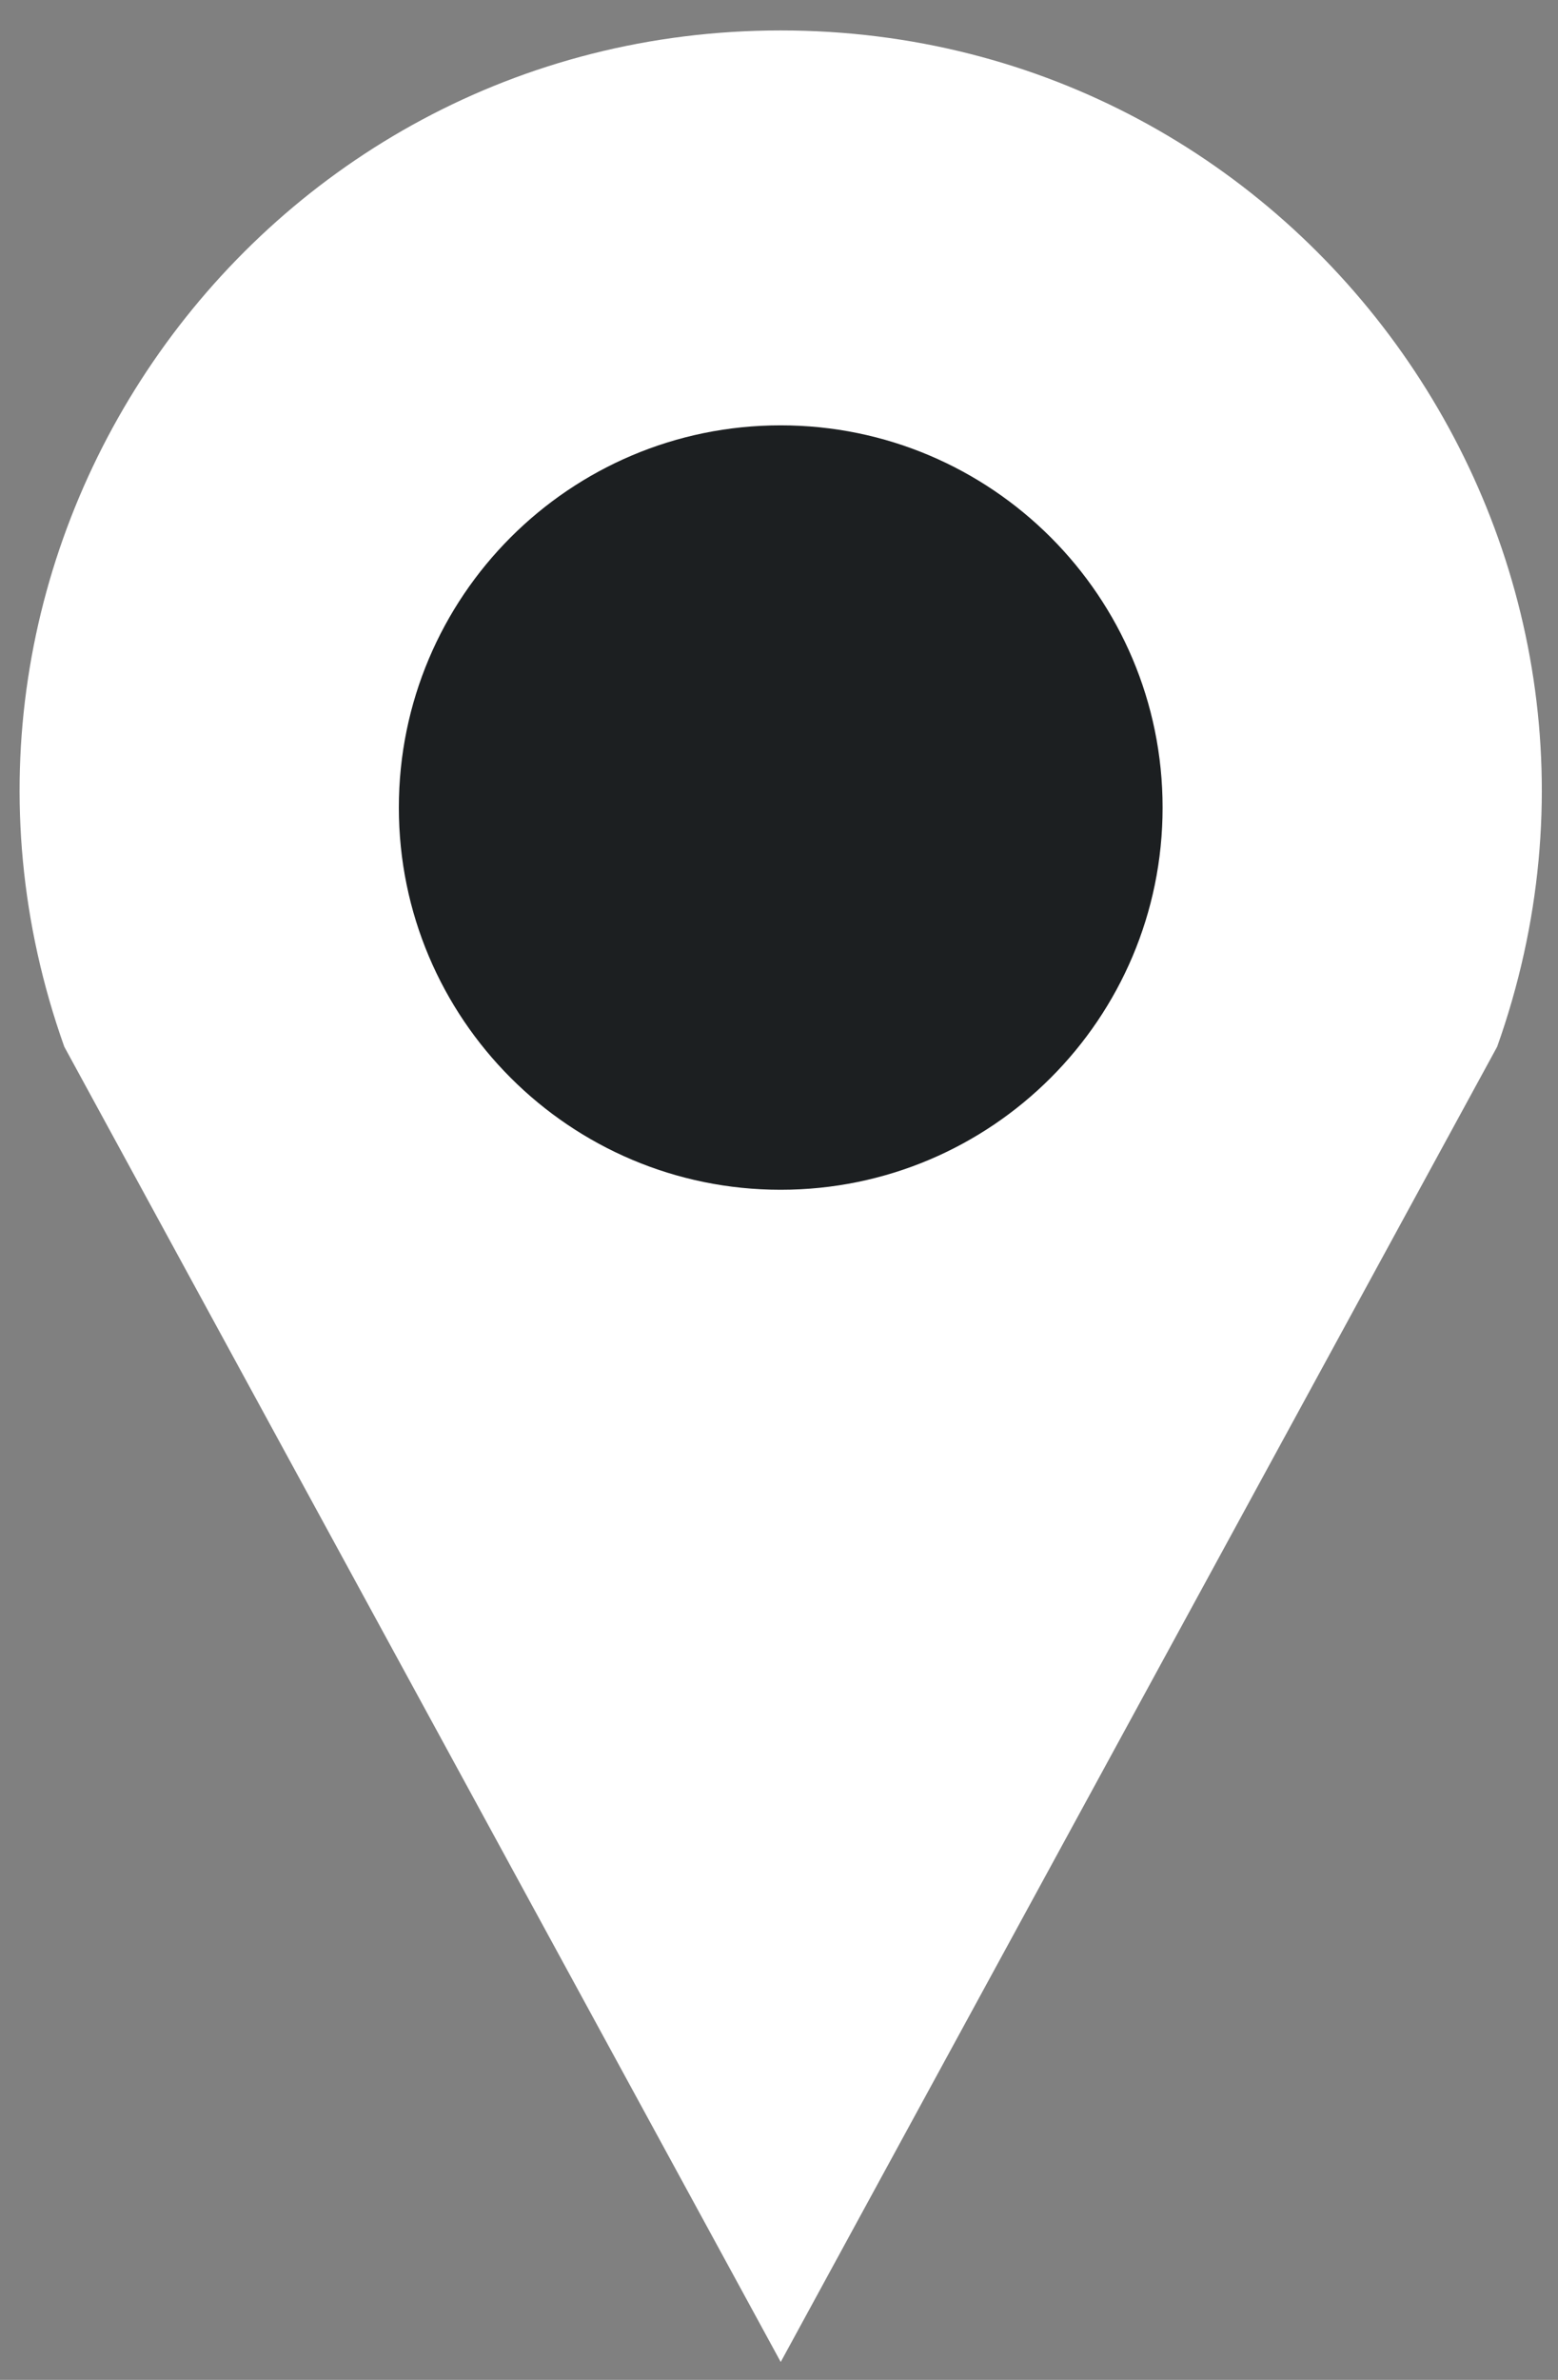
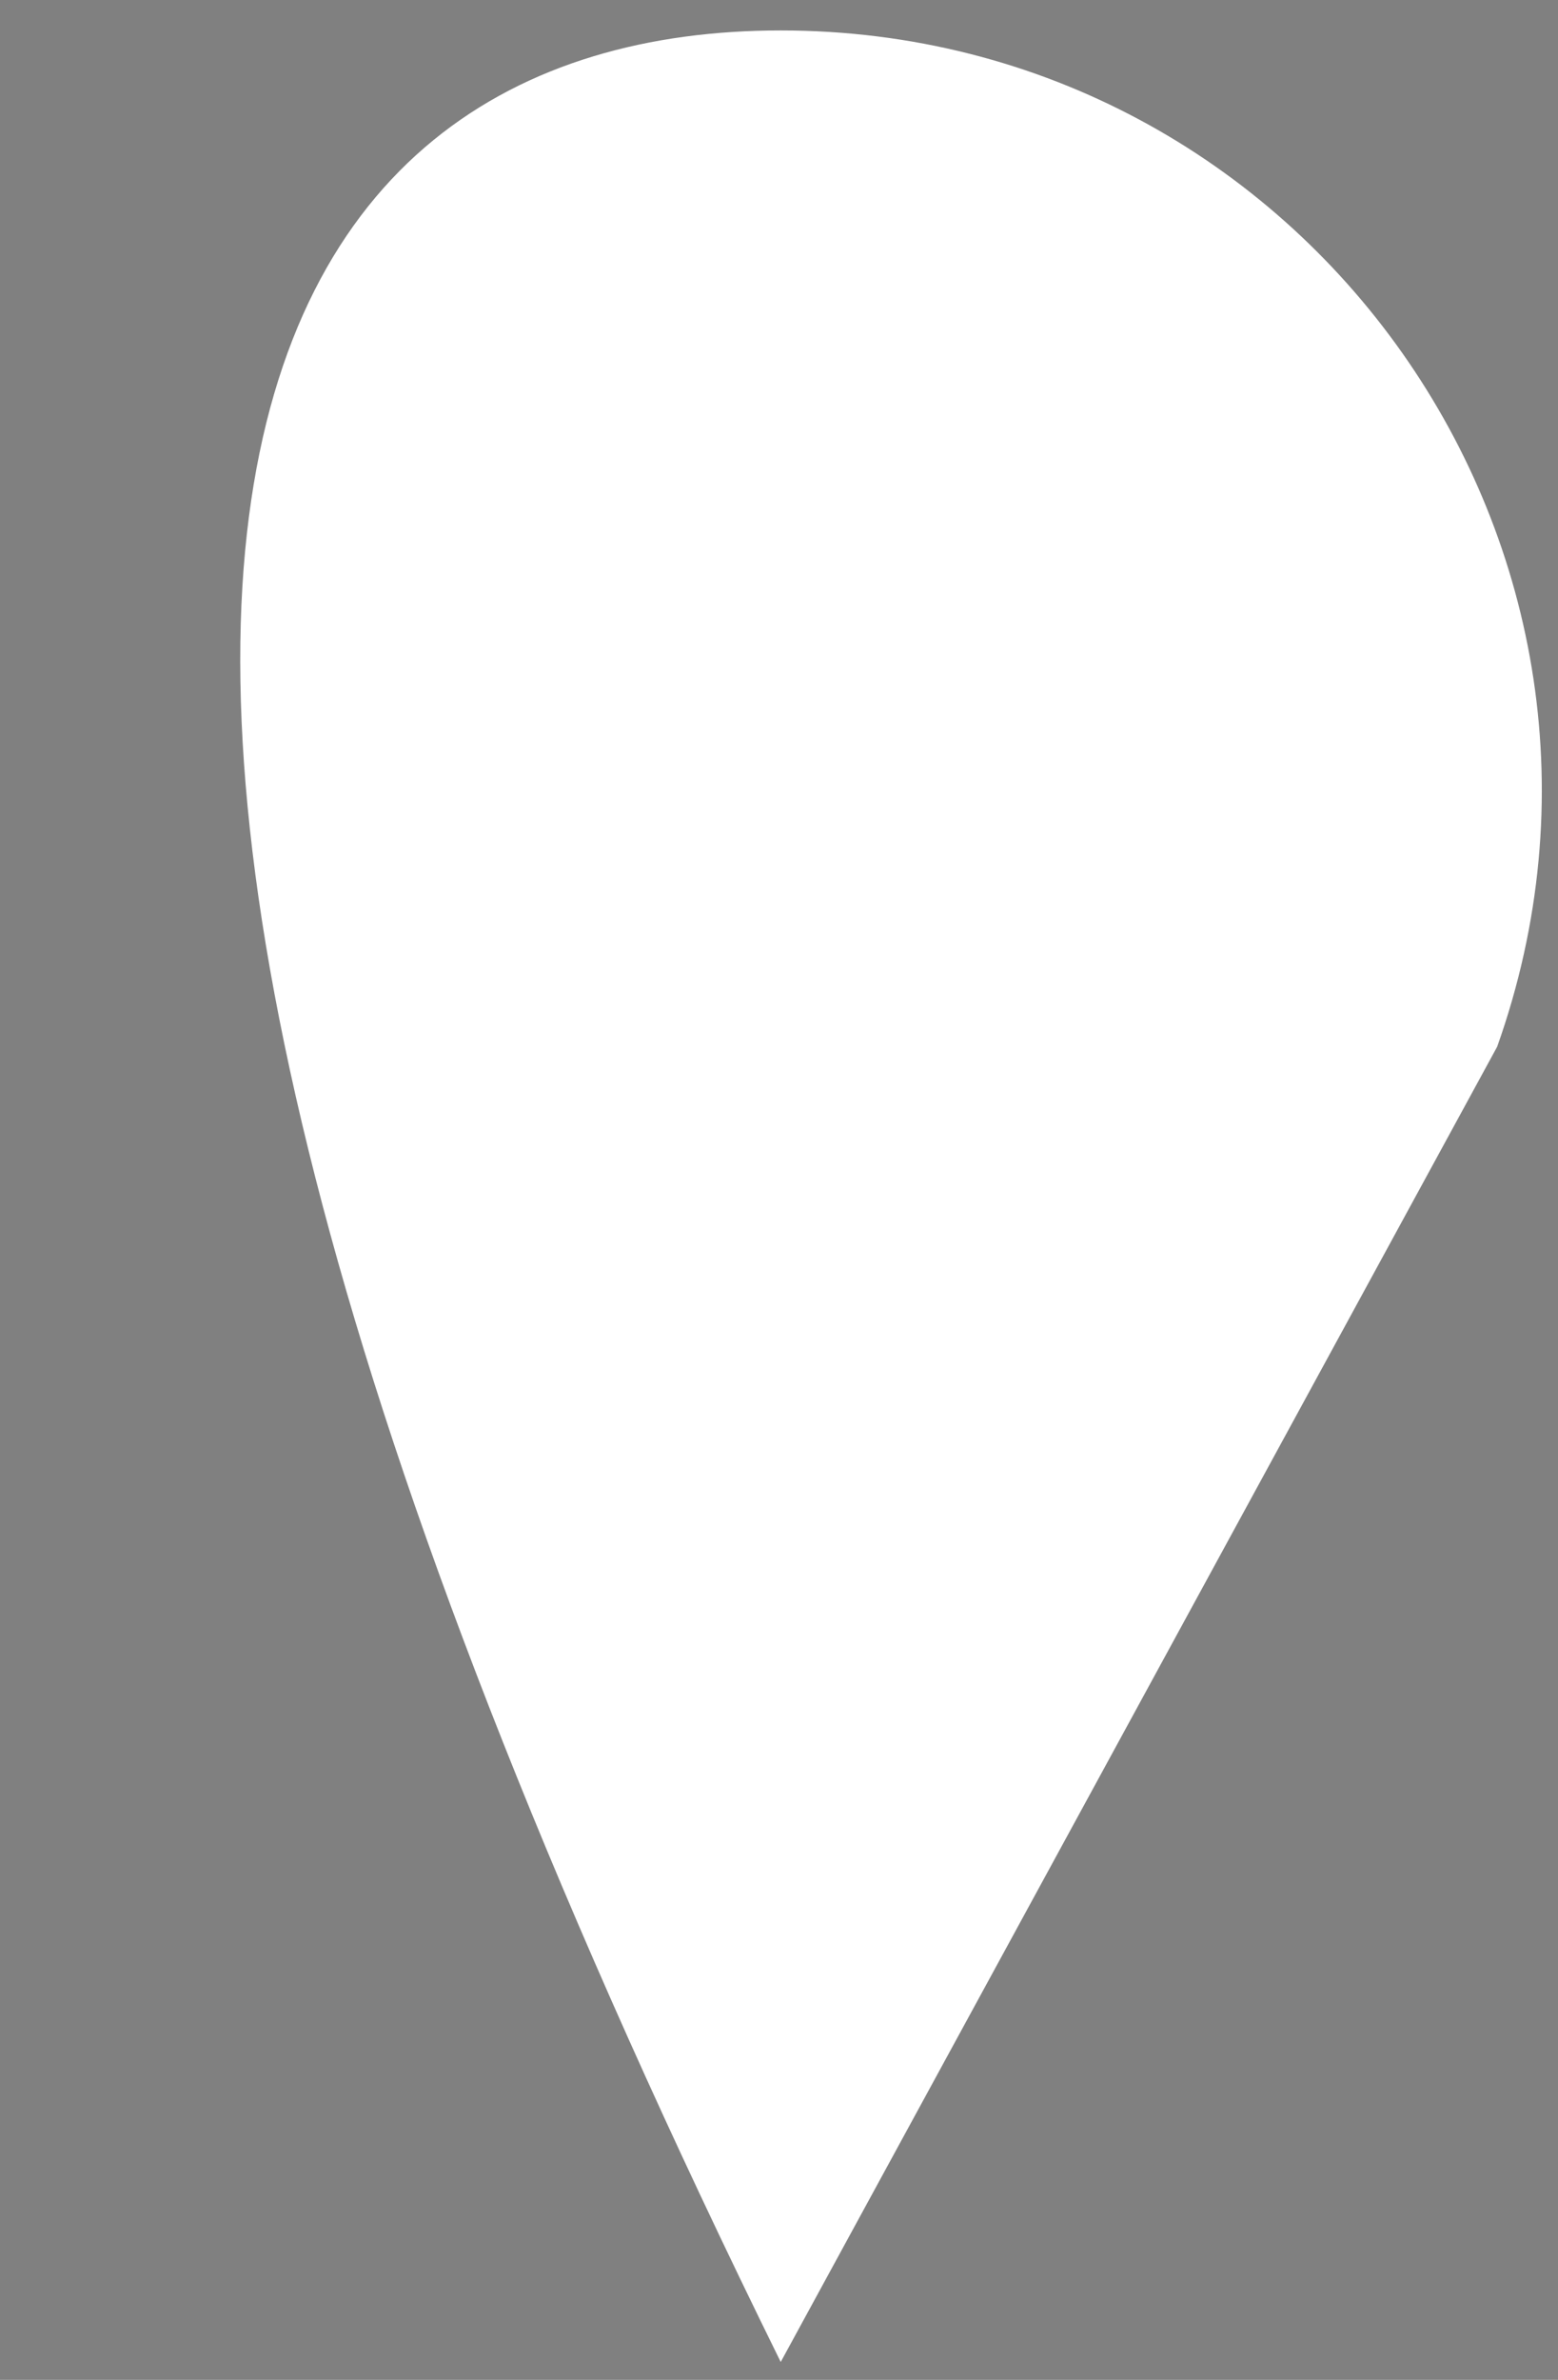
<svg xmlns="http://www.w3.org/2000/svg" width="19" height="29" viewBox="0 0 19 29" fill="none">
  <rect x="0" y="0" width="19" height="29" fill="#808080" stroke="none" />
-   <path d="M9.521 0.371C15.93 0.371 20.407 6.716 18.258 12.755L9.521 28.782L0.784 12.755C-1.366 6.716 3.112 0.371 9.521 0.371Z" fill="white" />
-   <path d="M14.178 9.841C14.178 12.413 12.092 14.498 9.52 14.498C6.949 14.498 4.864 12.413 4.864 9.841C4.864 7.269 6.949 5.183 9.52 5.183C12.092 5.183 14.178 7.269 14.178 9.841Z" fill="#1C1F21" />
+   <path d="M9.521 0.371C15.93 0.371 20.407 6.716 18.258 12.755L9.521 28.782C-1.366 6.716 3.112 0.371 9.521 0.371Z" fill="white" />
</svg>